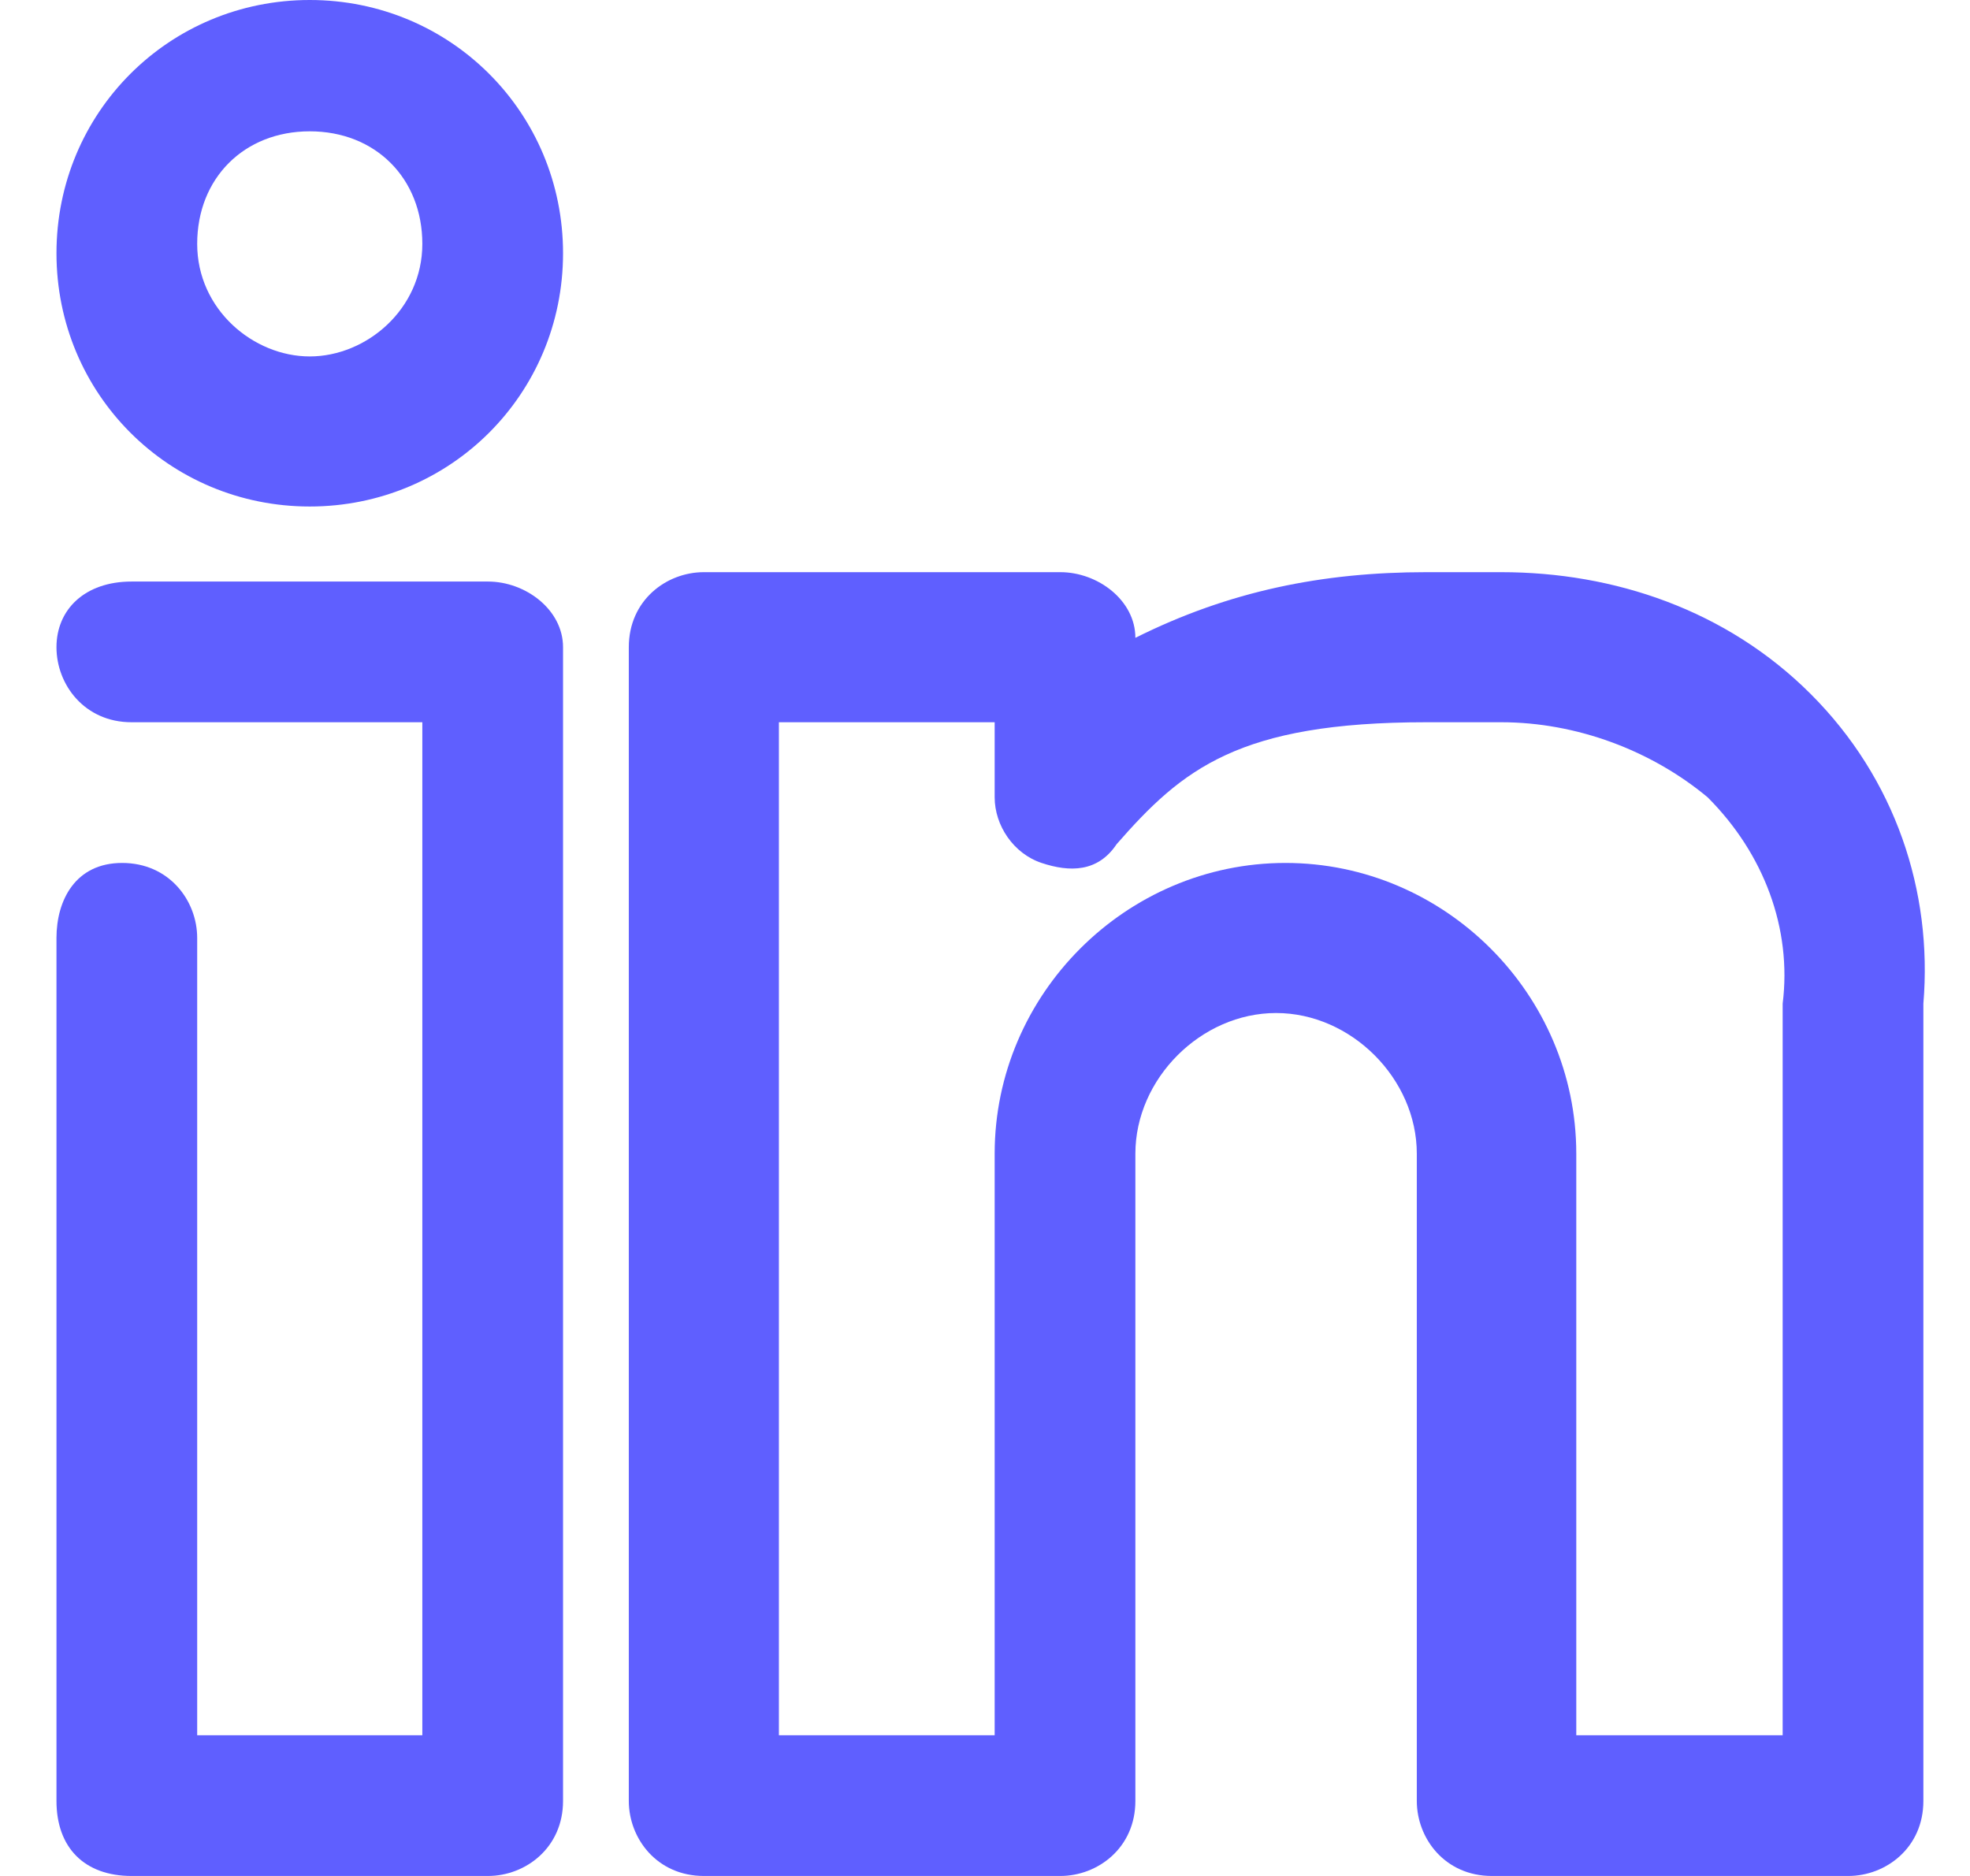
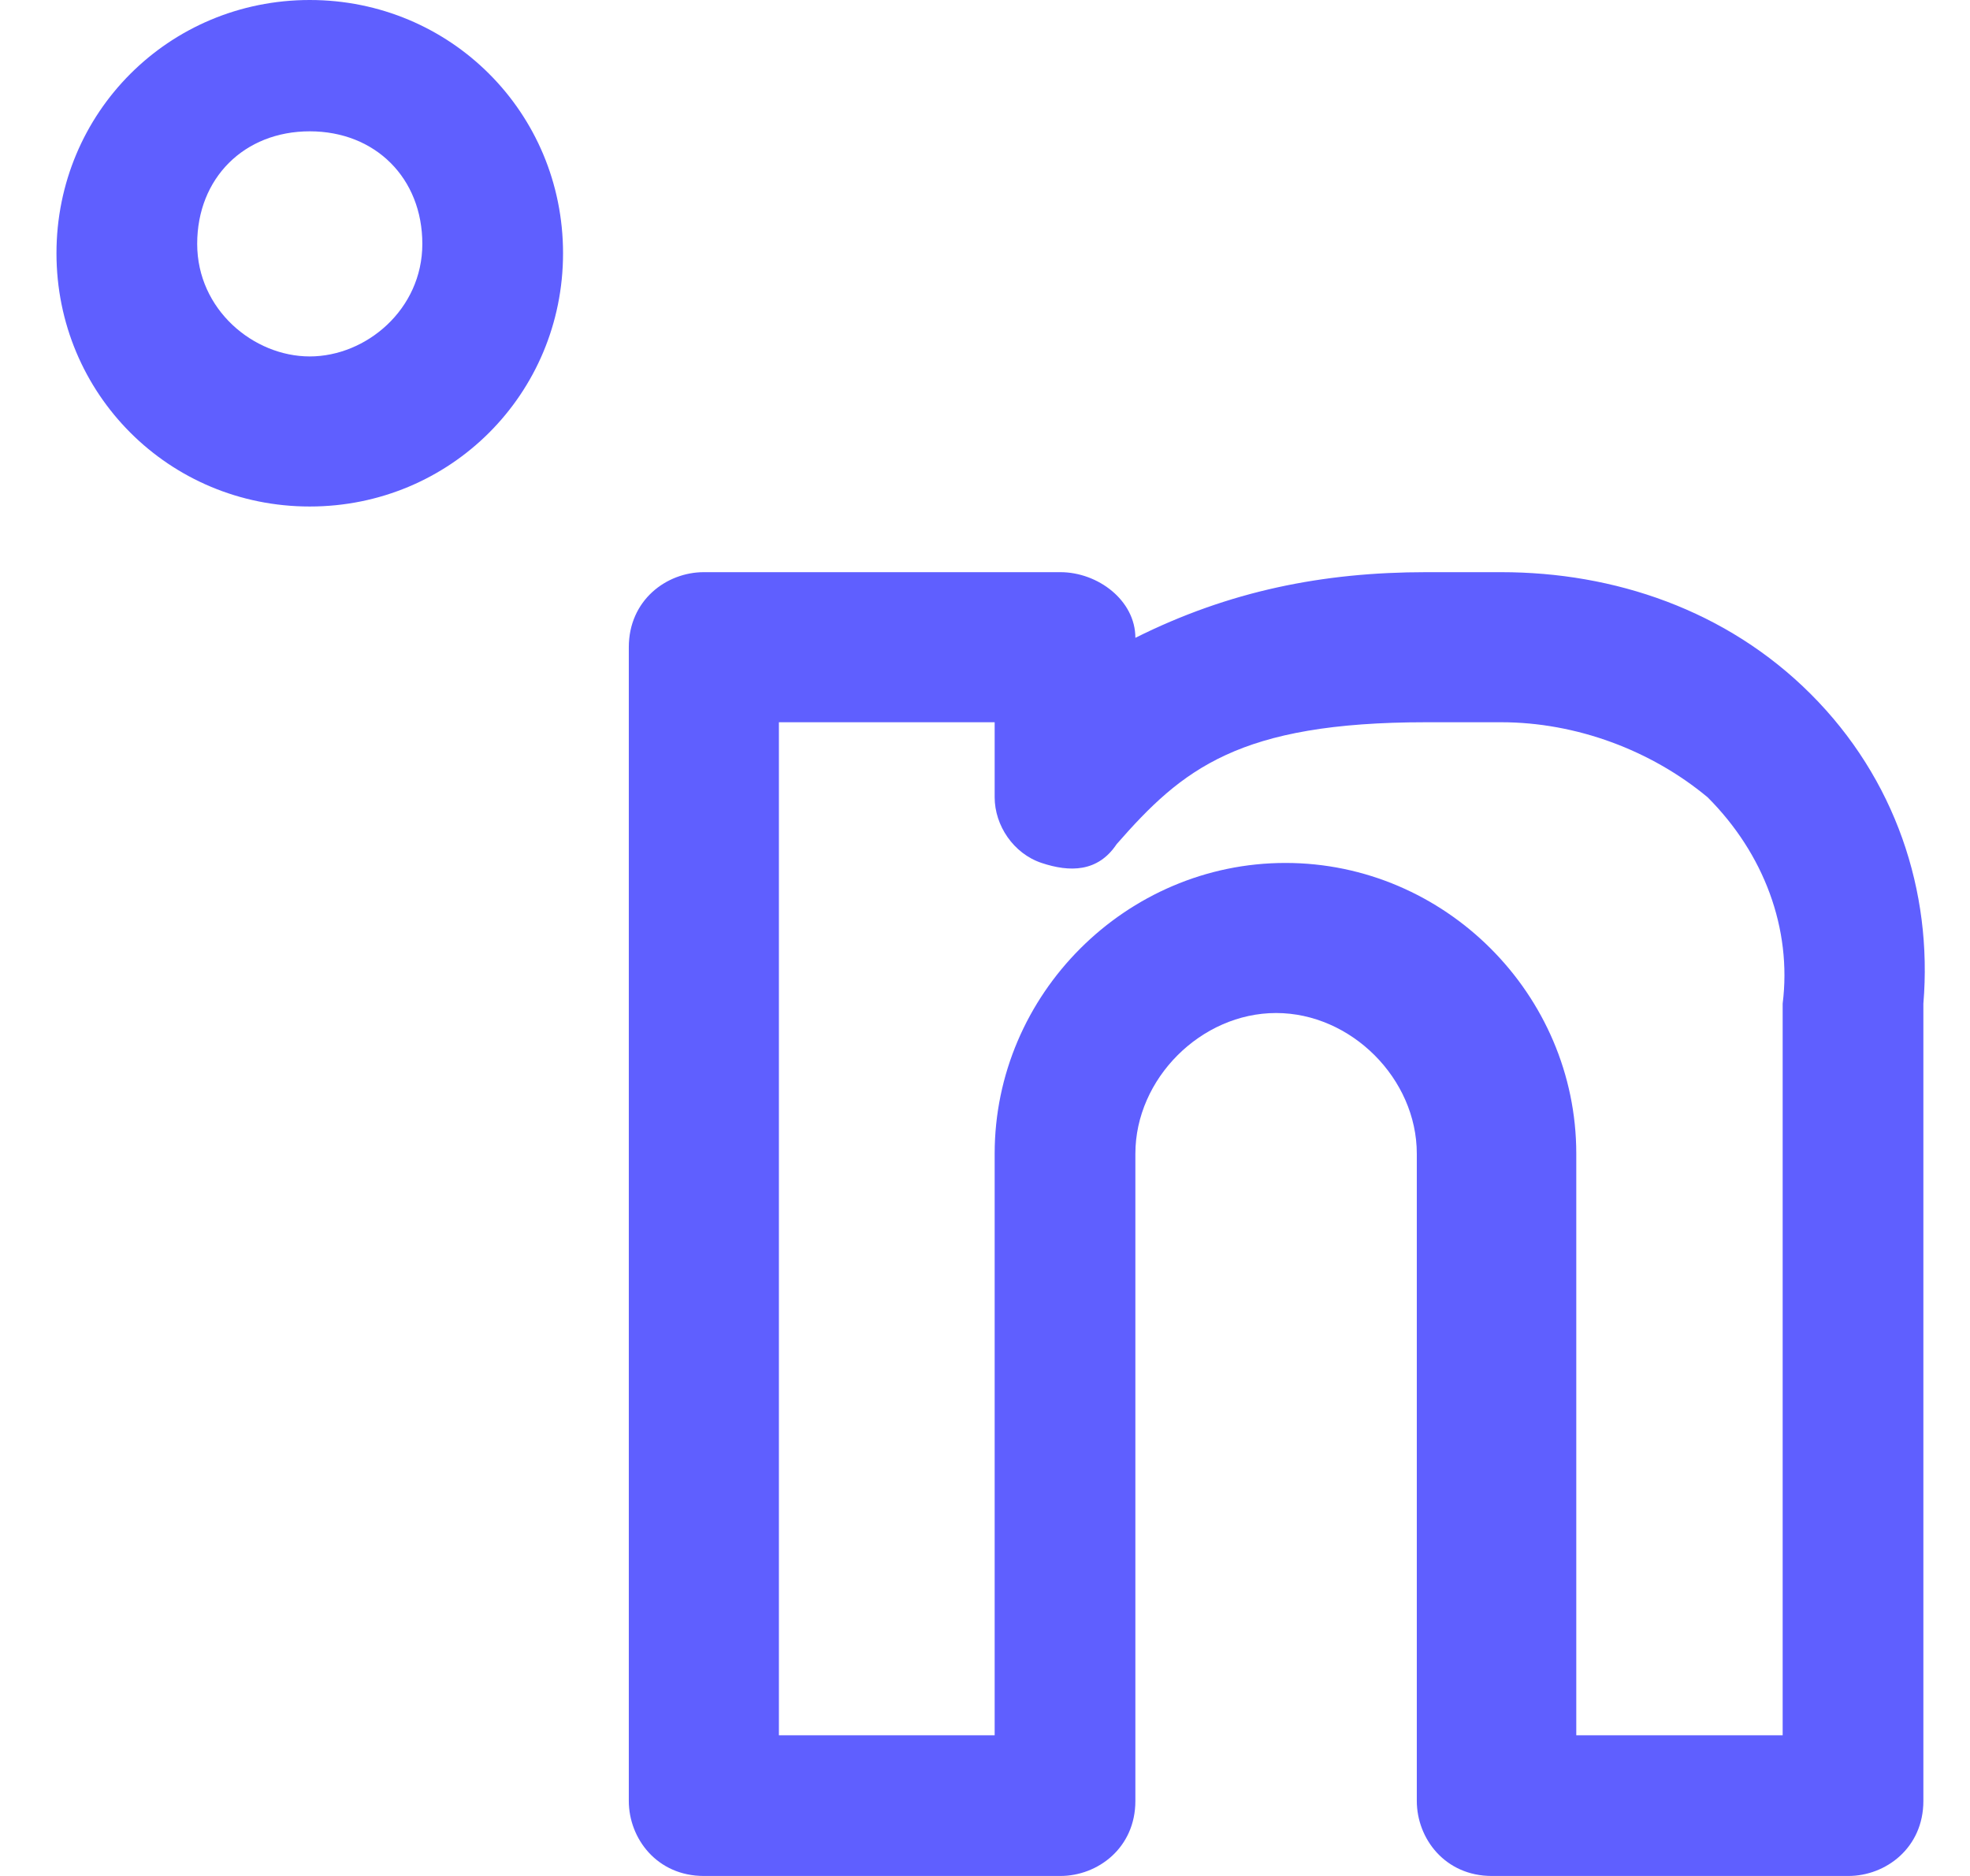
<svg xmlns="http://www.w3.org/2000/svg" width="21" height="20" viewBox="0 0 21 20" fill="none">
  <path d="M3.302 0C1.802 0 0.602 1.2 0.602 2.7C0.602 4.2 1.802 5.4 3.302 5.4C4.802 5.4 6.002 4.2 6.002 2.7C6.002 1.2 4.802 0 3.302 0ZM3.302 3.8C2.702 3.8 2.102 3.3 2.102 2.6C2.102 1.9 2.602 1.4 3.302 1.4C4.002 1.4 4.502 1.9 4.502 2.6C4.502 3.3 3.902 3.8 3.302 3.8Z" fill="#5F5FFF" />
-   <path d="M5.202 6.2H1.402C0.902 6.2 0.602 6.5 0.602 6.9C0.602 7.3 0.902 7.7 1.402 7.7H4.502V18.5H2.102V10C2.102 9.6 1.802 9.2 1.302 9.2C0.802 9.2 0.602 9.6 0.602 10V19.2C0.602 19.7 0.902 20 1.402 20H5.202C5.602 20 6.002 19.7 6.002 19.2V6.9C6.002 6.5 5.602 6.2 5.202 6.2Z" fill="#5F5FFF" />
  <path d="M19.303 7.4C18.403 6.5 17.203 6.1 16.003 6.1H15.203C14.103 6.1 13.103 6.3 12.103 6.8C12.103 6.4 11.703 6.1 11.303 6.1H7.503C7.103 6.1 6.703 6.4 6.703 6.9V19.2C6.703 19.6 7.003 20 7.503 20H11.303C11.703 20 12.103 19.7 12.103 19.2V12.3C12.103 11.5 12.803 10.8 13.603 10.8C14.403 10.8 15.103 11.5 15.103 12.3V19.2C15.103 19.6 15.403 20 15.903 20H19.703C20.103 20 20.503 19.7 20.503 19.2V10.7C20.603 9.5 20.203 8.3 19.303 7.4ZM19.103 18.5H16.803V12.3C16.803 10.6 15.403 9.2 13.703 9.2C12.003 9.2 10.603 10.6 10.603 12.3V18.5H8.303V7.7H10.603V8.5C10.603 8.8 10.803 9.1 11.103 9.2C11.403 9.3 11.703 9.3 11.903 9C12.603 8.2 13.203 7.7 15.203 7.7H16.003C16.803 7.7 17.603 8 18.203 8.5C18.803 9.1 19.103 9.9 19.003 10.7V18.5H19.103Z" fill="#5F5FFF" />
</svg>